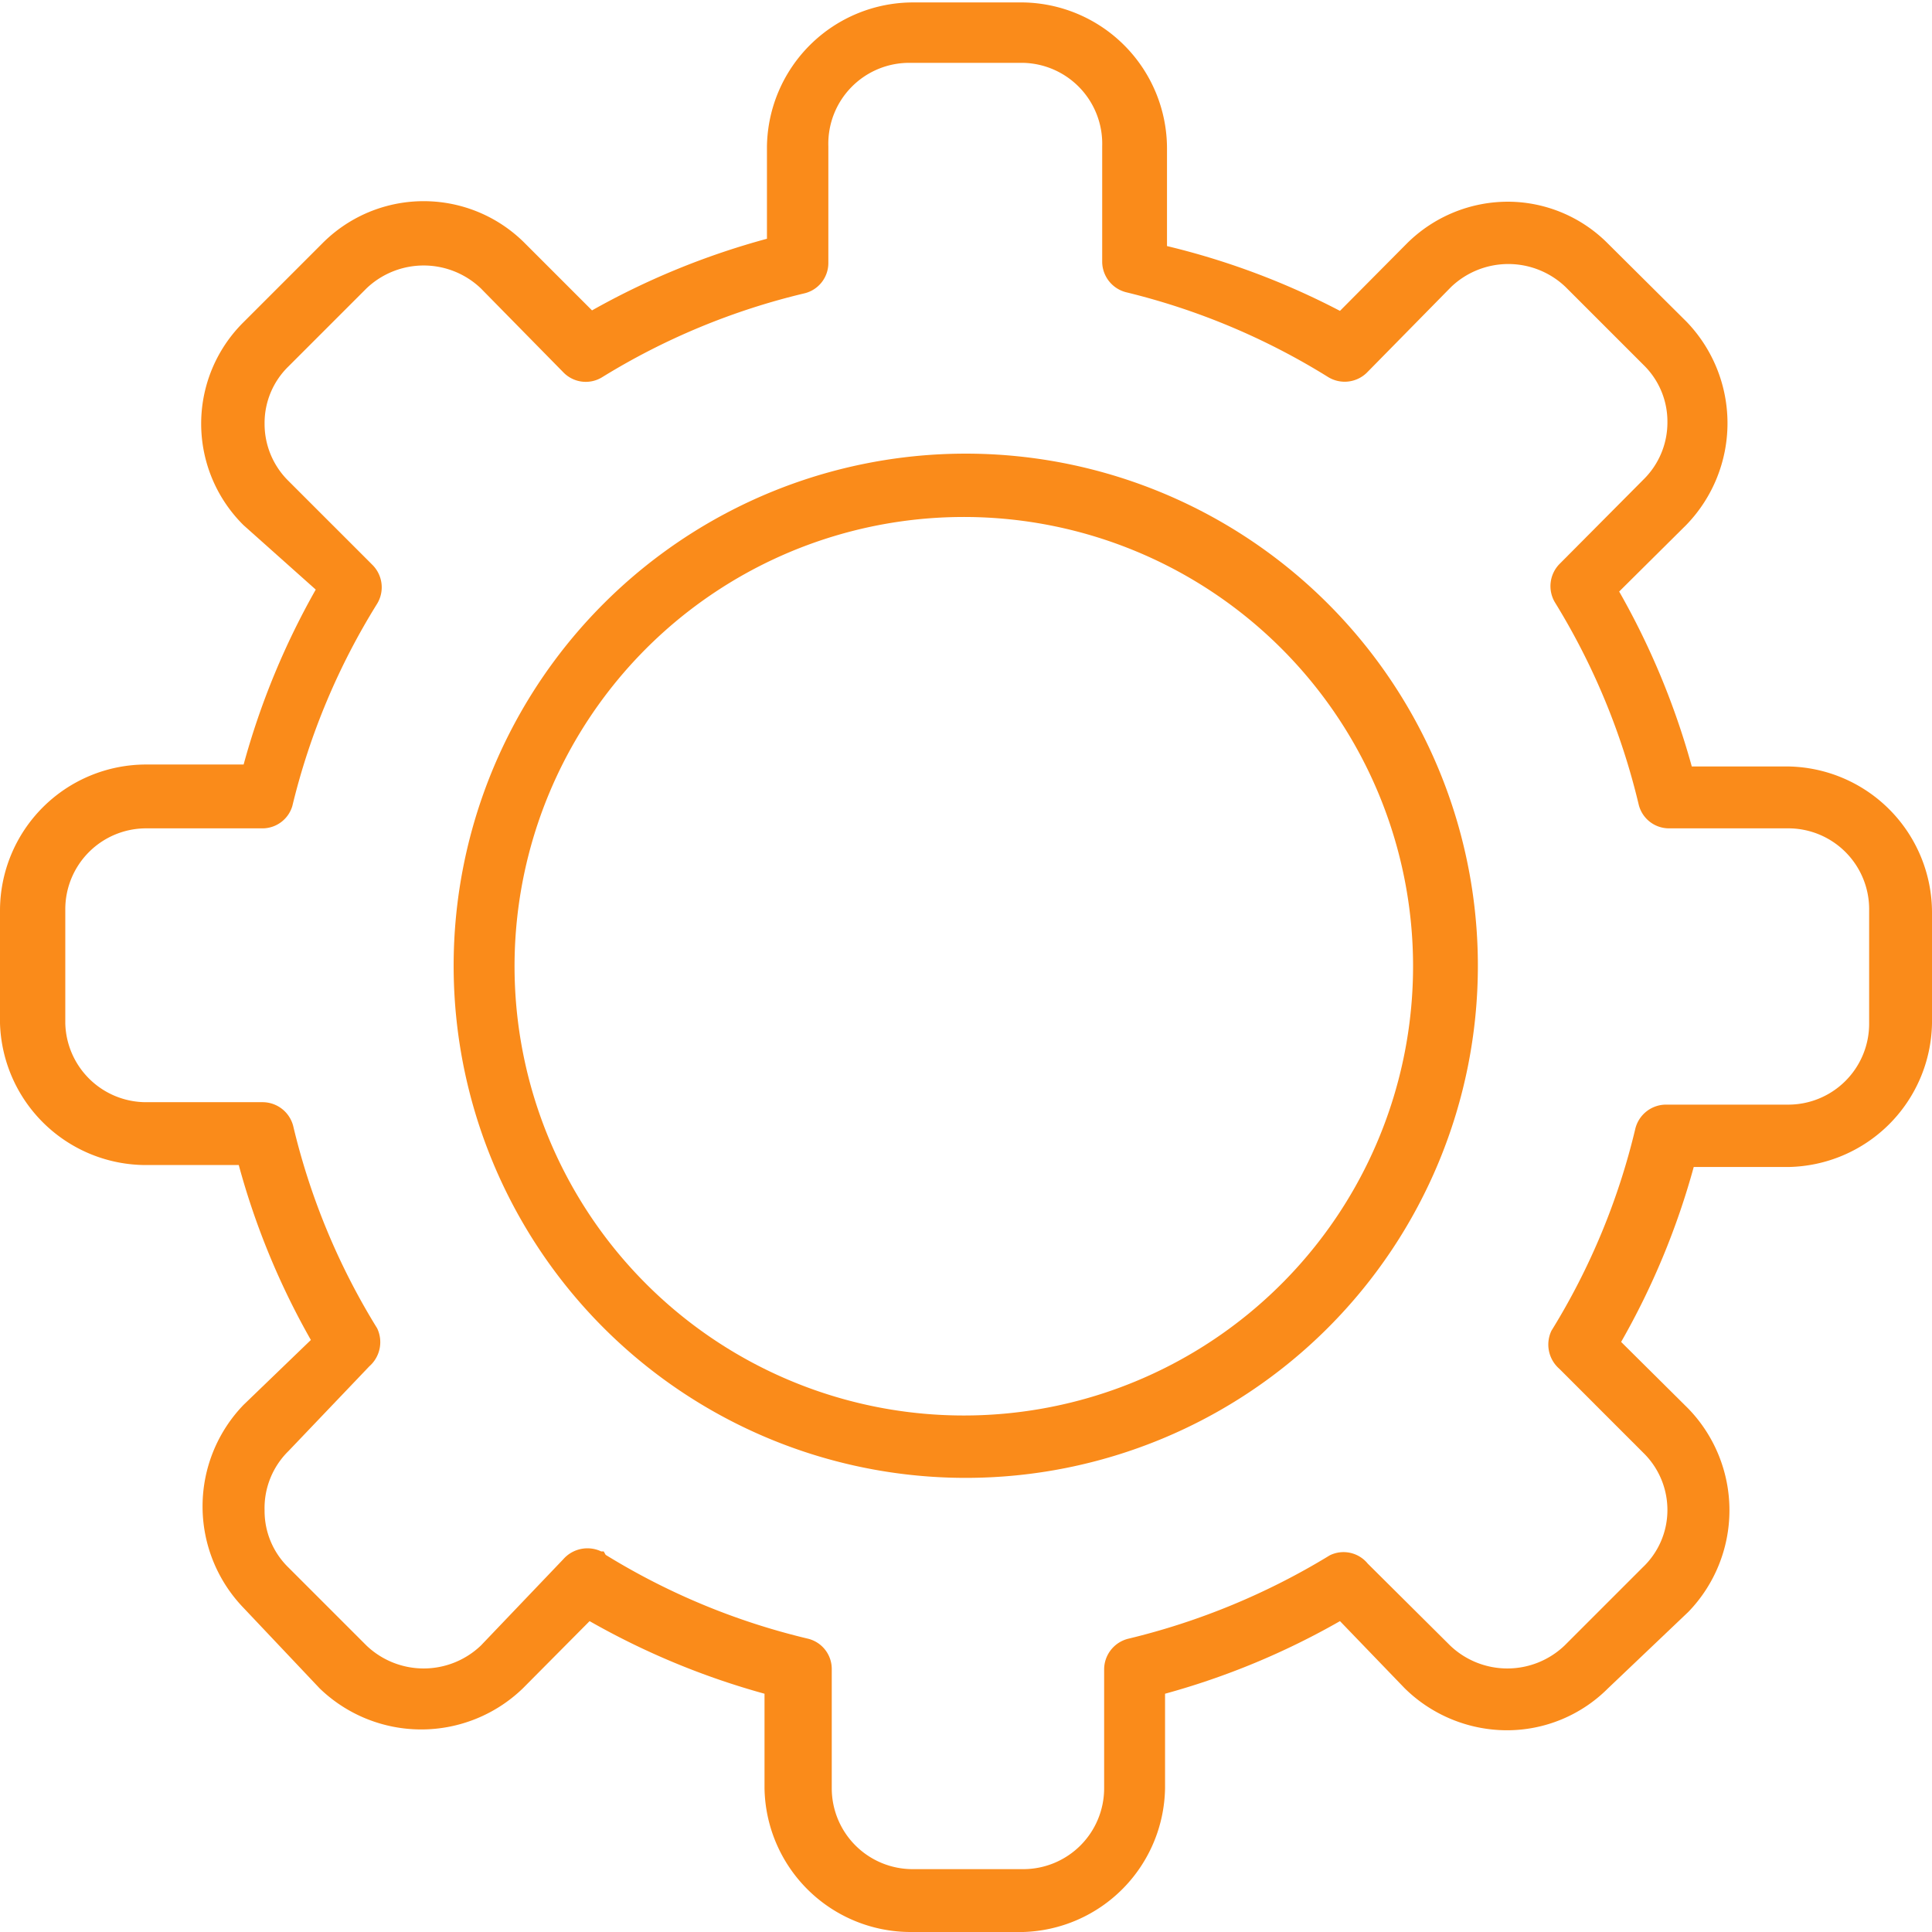
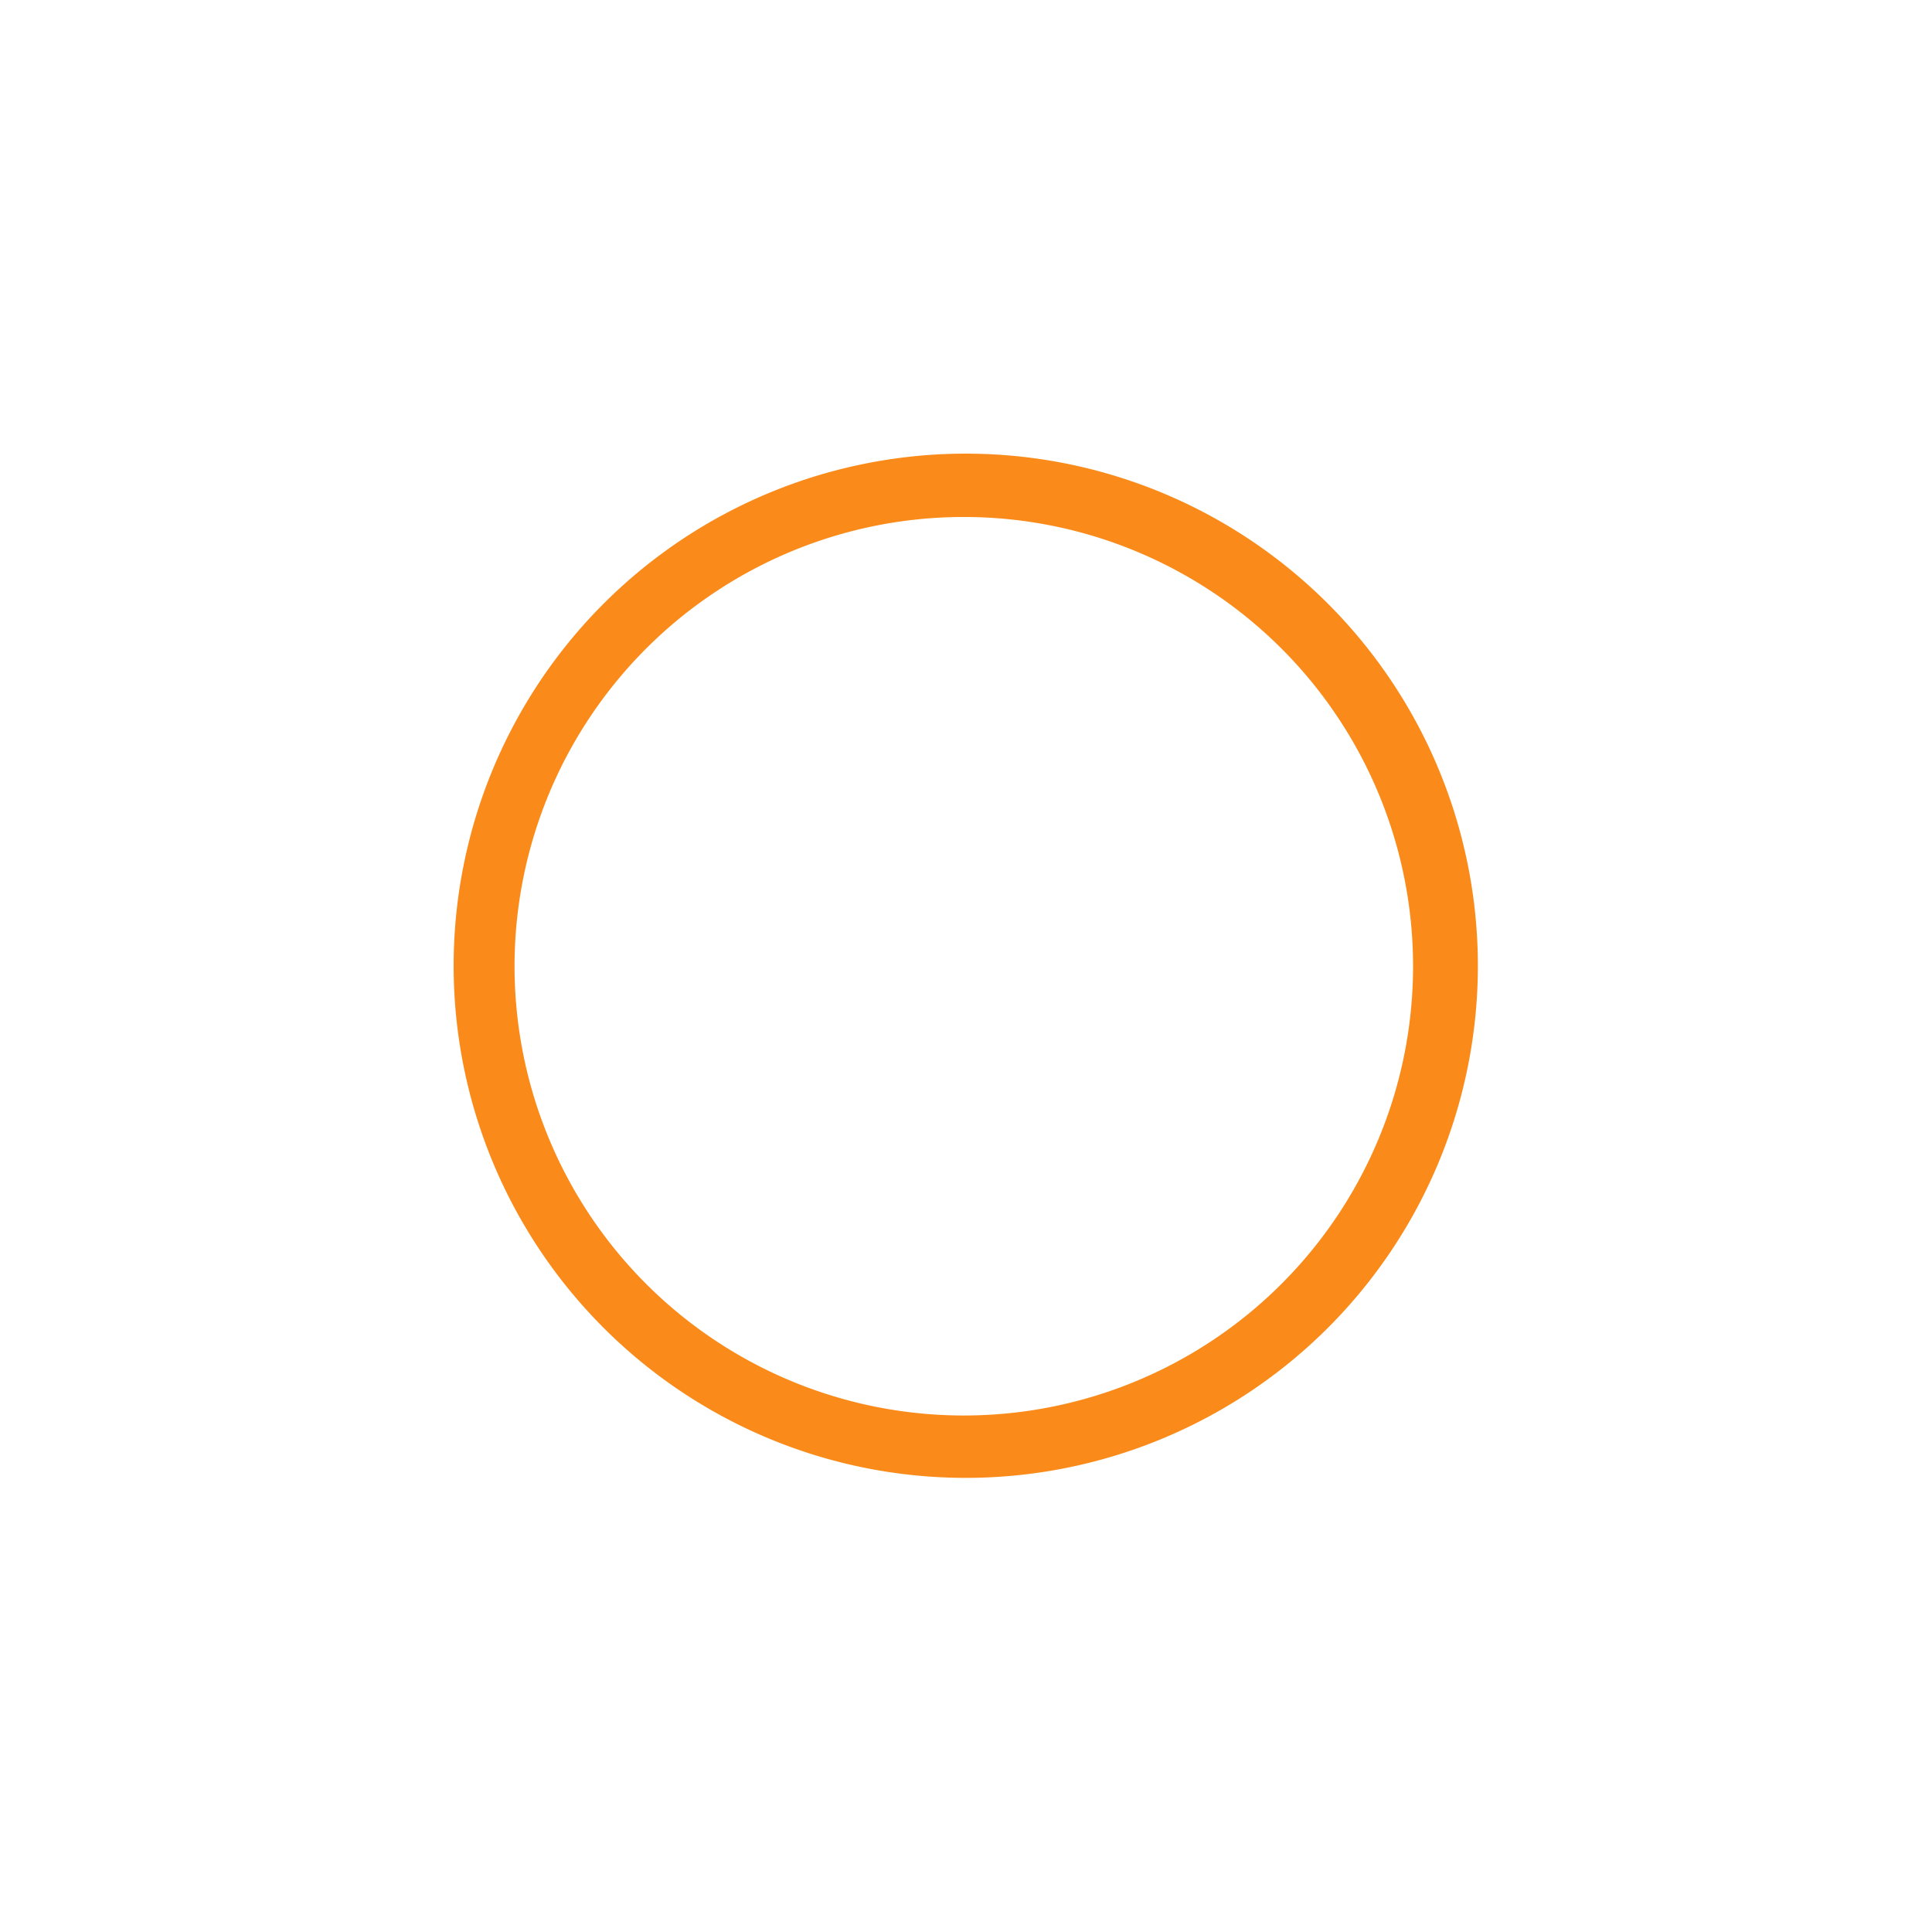
<svg xmlns="http://www.w3.org/2000/svg" viewBox="0 0 39.65 39.65">
  <defs>
    <style>.a{fill:#fa8b1a;}</style>
  </defs>
  <path class="a" d="M19.83,30.33a10.51,10.51,0,1,1,10.5-10.5A10.51,10.51,0,0,1,19.83,30.33Zm0-19.72A9.22,9.22,0,1,0,29,19.83,9.22,9.22,0,0,0,19.83,10.61Z" />
-   <path class="a" d="M21,39.65H18.69a3,3,0,0,1-3-2.95V34.76a15.65,15.65,0,0,1-3.59-1.49l-1.37,1.38a3,3,0,0,1-4.17,0L5,33a3,3,0,0,1,0-4.17L6.38,27.5A15.44,15.44,0,0,1,4.9,23.91H3A3,3,0,0,1,0,21V18.69a3,3,0,0,1,3-3h2a15.62,15.62,0,0,1,1.48-3.59L5,10.78A2.93,2.93,0,0,1,5,6.61L6.61,5a2.93,2.93,0,0,1,4.17,0l1.37,1.37A15.62,15.62,0,0,1,15.74,4.9V3a3,3,0,0,1,3-2.95H21a3,3,0,0,1,2.95,3v2A15.44,15.44,0,0,1,27.5,6.38L28.87,5A2.94,2.94,0,0,1,31,4.14,2.9,2.9,0,0,1,33,5l1.61,1.6a3,3,0,0,1,0,4.17l-1.38,1.37a15.65,15.65,0,0,1,1.49,3.59H36.7a3,3,0,0,1,2.95,3V21a3,3,0,0,1-2.95,2.95H34.76a15.47,15.47,0,0,1-1.49,3.59l1.38,1.37a3,3,0,0,1,0,4.17L33,34.65a2.93,2.93,0,0,1-2.08.86,3,3,0,0,1-2.09-.86L27.5,33.27a15.47,15.47,0,0,1-3.59,1.49V36.7A3,3,0,0,1,21,39.65Zm-8.57-7.74a14.13,14.13,0,0,0,4.15,1.72.64.64,0,0,1,.49.63V36.7a1.66,1.66,0,0,0,1.66,1.66H21a1.66,1.66,0,0,0,1.66-1.66V34.26a.65.65,0,0,1,.5-.63,14.38,14.38,0,0,0,4.13-1.71h0l0,0a.64.64,0,0,1,.78.17l1.69,1.68a1.7,1.7,0,0,0,2.35,0l1.6-1.6A1.62,1.62,0,0,0,34.22,31a1.64,1.64,0,0,0-.49-1.18L32,28.09a.66.66,0,0,1-.16-.78l0,0h0a14.07,14.07,0,0,0,1.72-4.14.65.65,0,0,1,.63-.5H36.7A1.66,1.66,0,0,0,38.36,21V18.69A1.66,1.66,0,0,0,36.7,17H34.26a.64.64,0,0,1-.63-.49,14.13,14.13,0,0,0-1.72-4.15.65.65,0,0,1,.1-.79l1.72-1.73a1.64,1.64,0,0,0,.49-1.18,1.62,1.62,0,0,0-.49-1.17l-1.6-1.6a1.7,1.7,0,0,0-2.35,0L28.05,7.65a.65.65,0,0,1-.79.09A14.18,14.18,0,0,0,23.12,6a.65.65,0,0,1-.5-.62V3A1.66,1.66,0,0,0,21,1.29H18.69A1.66,1.66,0,0,0,17,3V5.4a.64.64,0,0,1-.49.62,14.13,14.13,0,0,0-4.15,1.72.64.64,0,0,1-.79-.09L9.87,5.92a1.7,1.7,0,0,0-2.35,0l-1.6,1.6a1.62,1.62,0,0,0-.49,1.17,1.64,1.64,0,0,0,.49,1.18L7.65,11.6a.65.65,0,0,1,.09.79A14.13,14.13,0,0,0,6,16.54.64.64,0,0,1,5.4,17H3a1.66,1.66,0,0,0-1.66,1.66V21A1.66,1.66,0,0,0,3,22.62H5.4a.65.65,0,0,1,.62.5,14.07,14.07,0,0,0,1.72,4.14h0l0,0a.66.66,0,0,1-.16.78L5.92,29.78A1.64,1.64,0,0,0,5.43,31a1.62,1.62,0,0,0,.49,1.17l1.6,1.6a1.7,1.7,0,0,0,2.35,0L11.56,32a.66.66,0,0,1,.78-.16l.05,0Z" />
</svg>